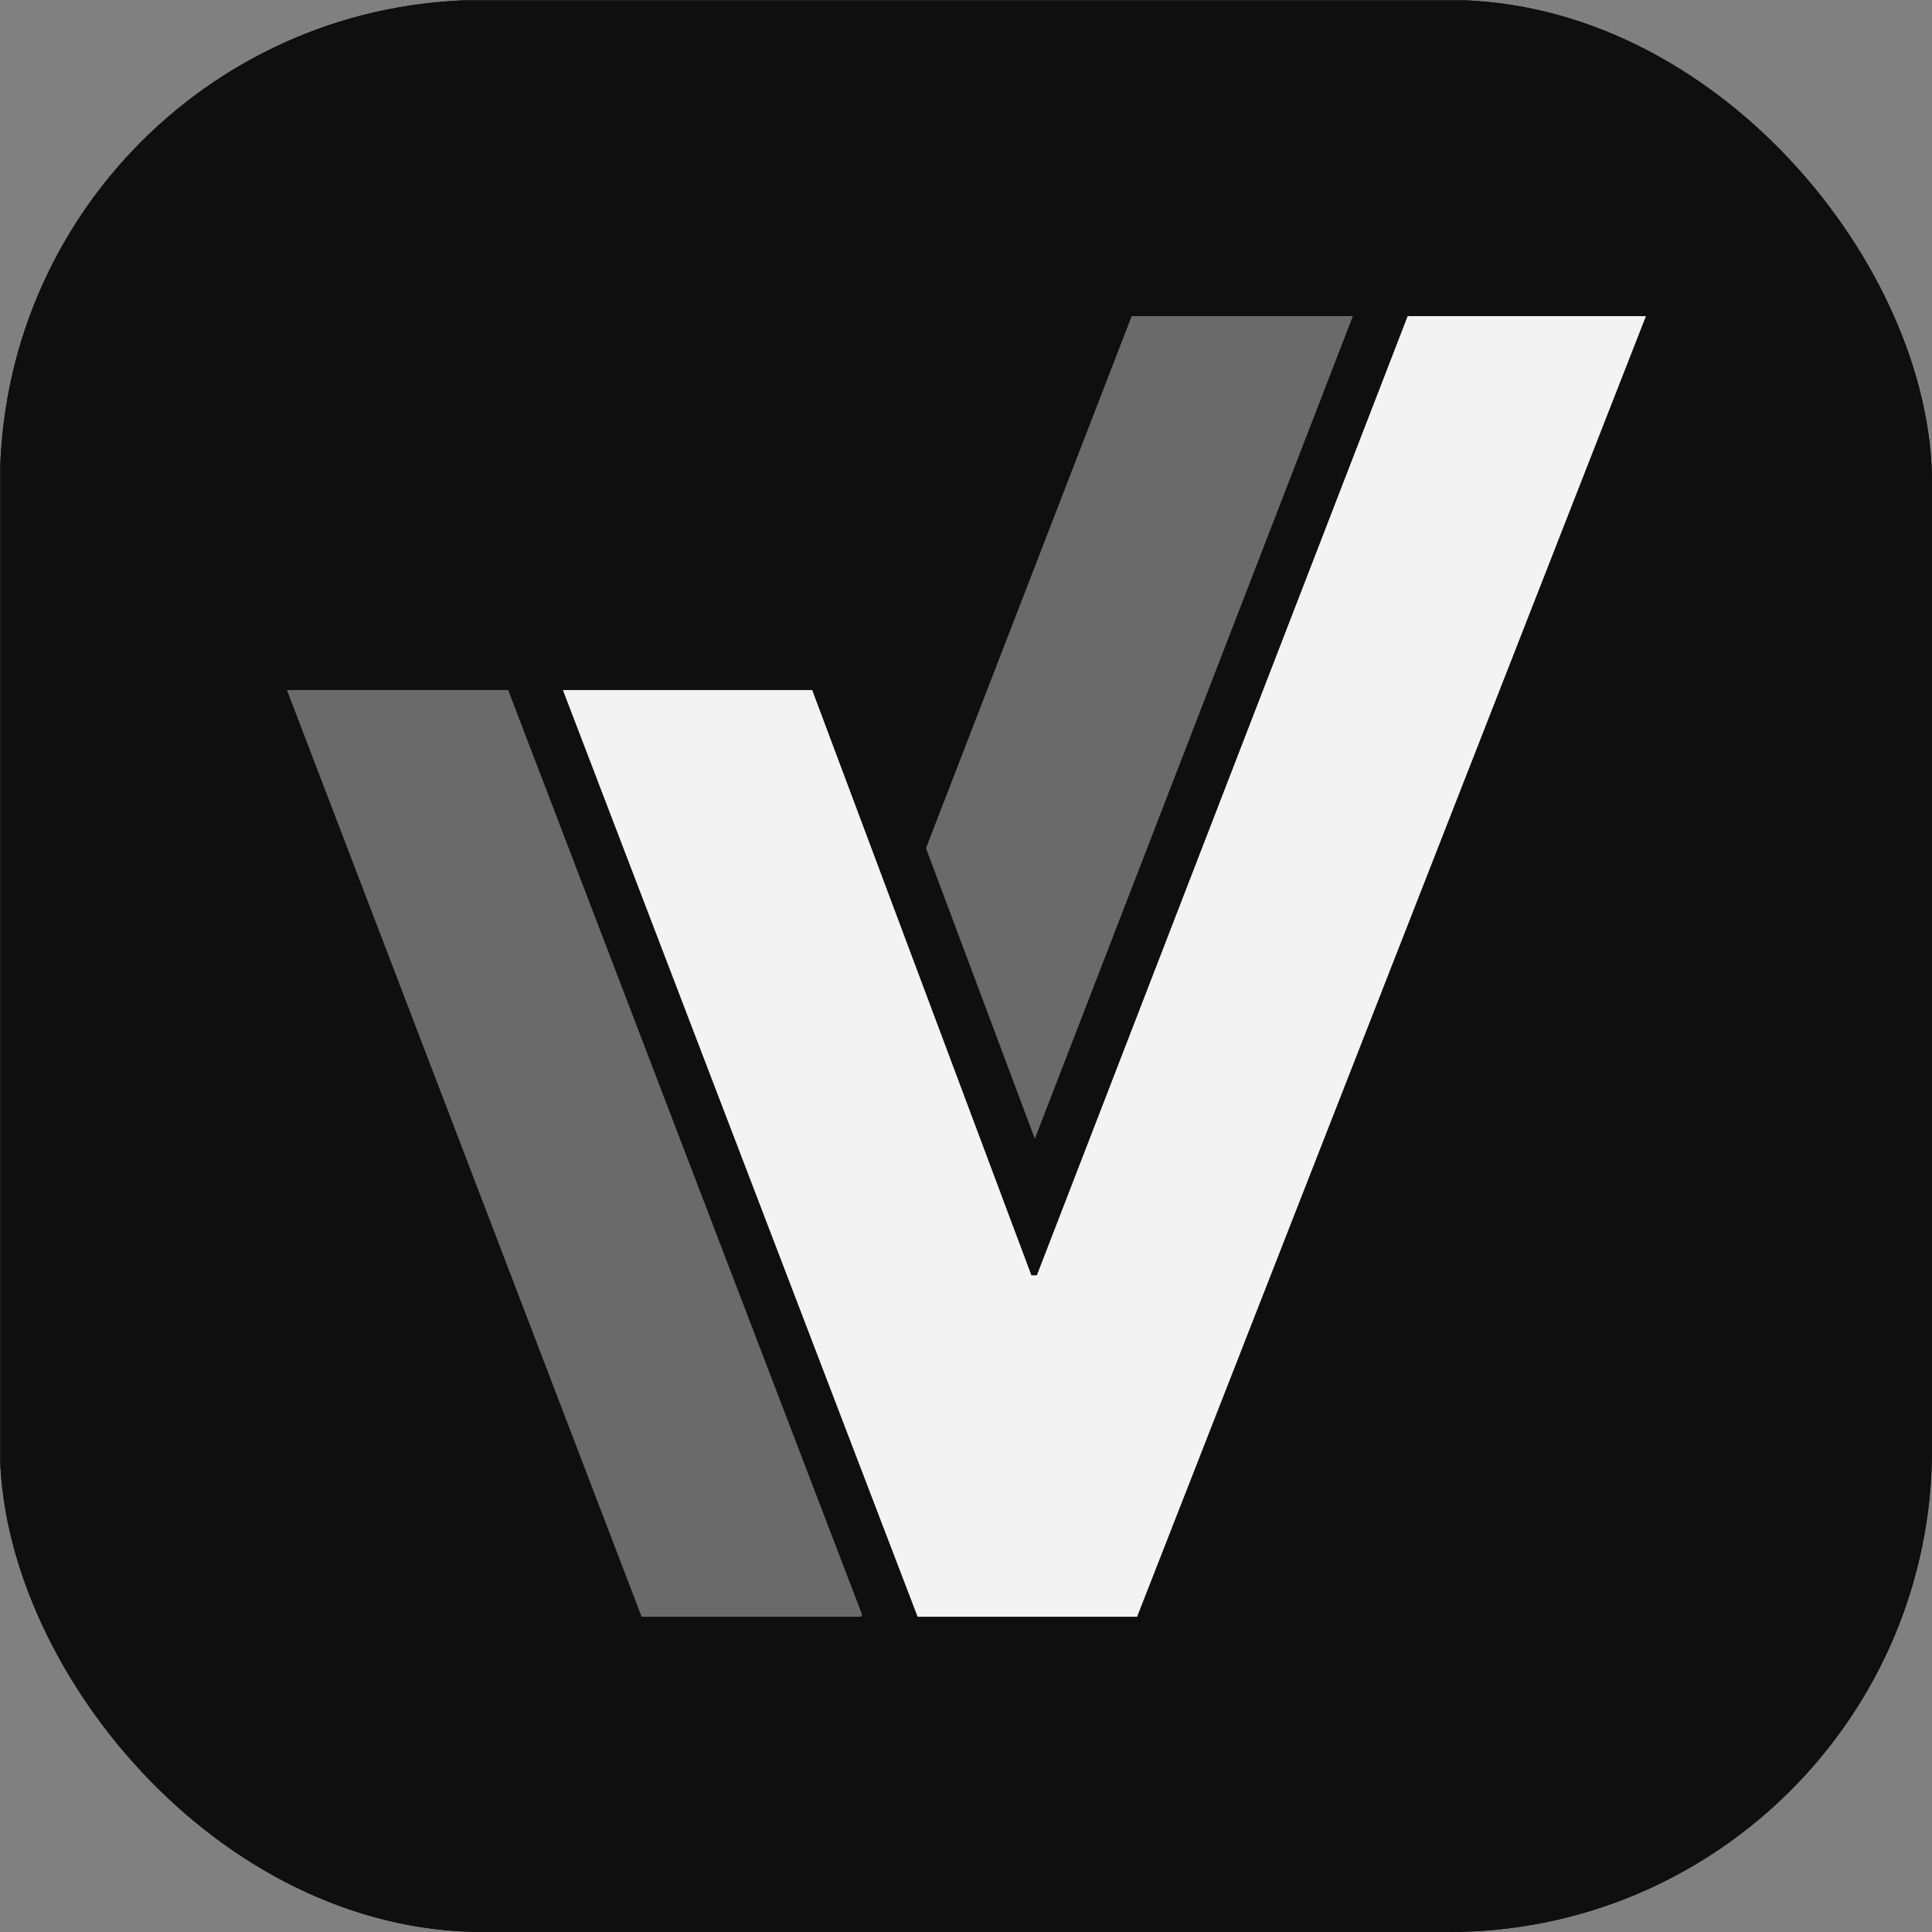
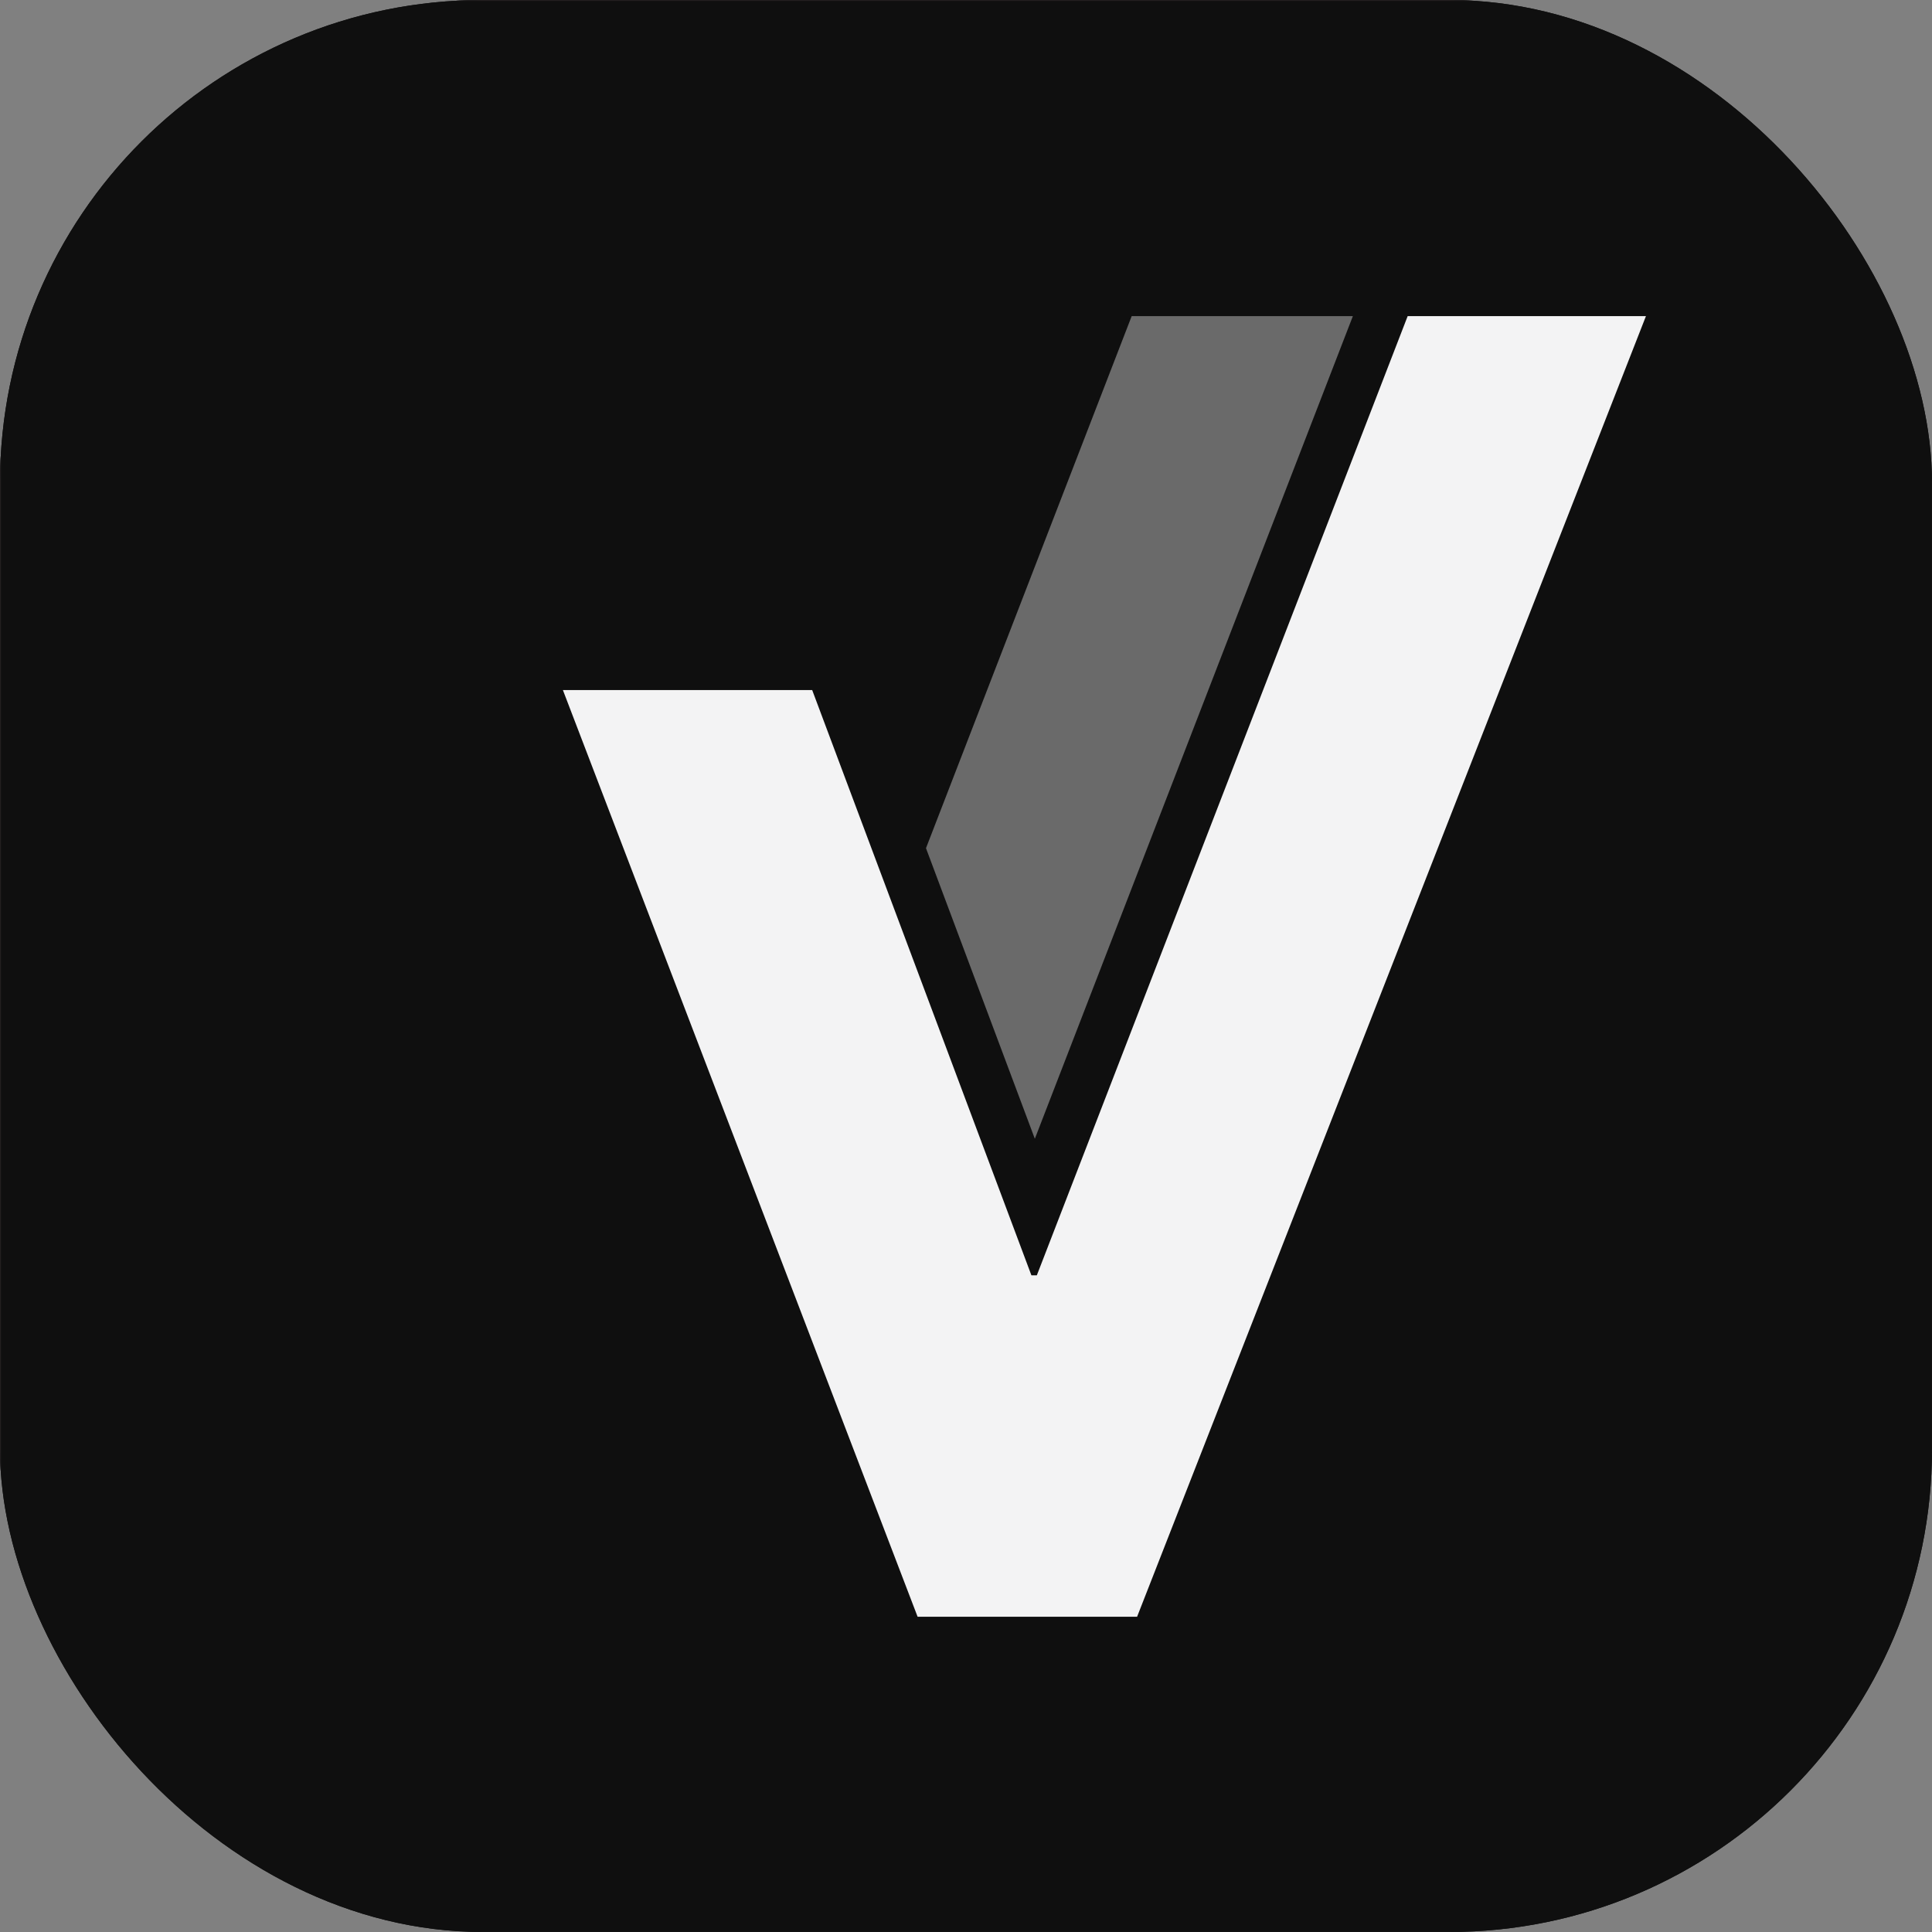
<svg xmlns="http://www.w3.org/2000/svg" version="1.1" width="1000" height="1000">
  <rect width="100%" height="100%" fill="#808080" stroke="none" />
  <g clip-path="url(#SvgjsClipPath1364)">
    <rect width="1000" height="1000" fill="#0e0e0e" />
    <g transform="matrix(0.977,0,0,0.977,0,0)">
      <svg version="1.1" width="1024" height="1024">
        <svg version="1.1" viewBox="0 0 1024 1024">
          <defs>
            <style>
      .st0 {
        fill: #f3f3f4;
      }

      .st1 {
        fill: #6a6a6a;
      }

      .st2 {
        fill: #0f0f0f;
        stroke: #231f20;
        stroke-miterlimit: 10;
      }
    </style>
            <clipPath id="SvgjsClipPath1364">
              <rect width="1000" height="1000" x="0" y="0" rx="250" ry="250" />
            </clipPath>
          </defs>
          <g id="Layer_2">
            <rect class="st2" width="1024" height="1024" />
          </g>
          <g id="Layer_1">
            <g>
              <polygon class="st0" points="745.76 167.471 549.296 675.65 546.424 675.65 430.28 365.575 298.212 365.575 486.133 856.529 602.411 856.529 872 167.471 745.76 167.471" />
              <g>
                <polygon class="st1" points="548.237 603.301 716.731 167.471 599.55 167.471 490.573 449.353 548.237 603.301" />
-                 <polygon class="st1" points="272.926 375.254 269.221 365.575 152 365.575 339.921 856.529 456.201 856.529 456.677 855.314 272.926 375.254" />
              </g>
            </g>
          </g>
        </svg>
      </svg>
    </g>
  </g>
</svg>